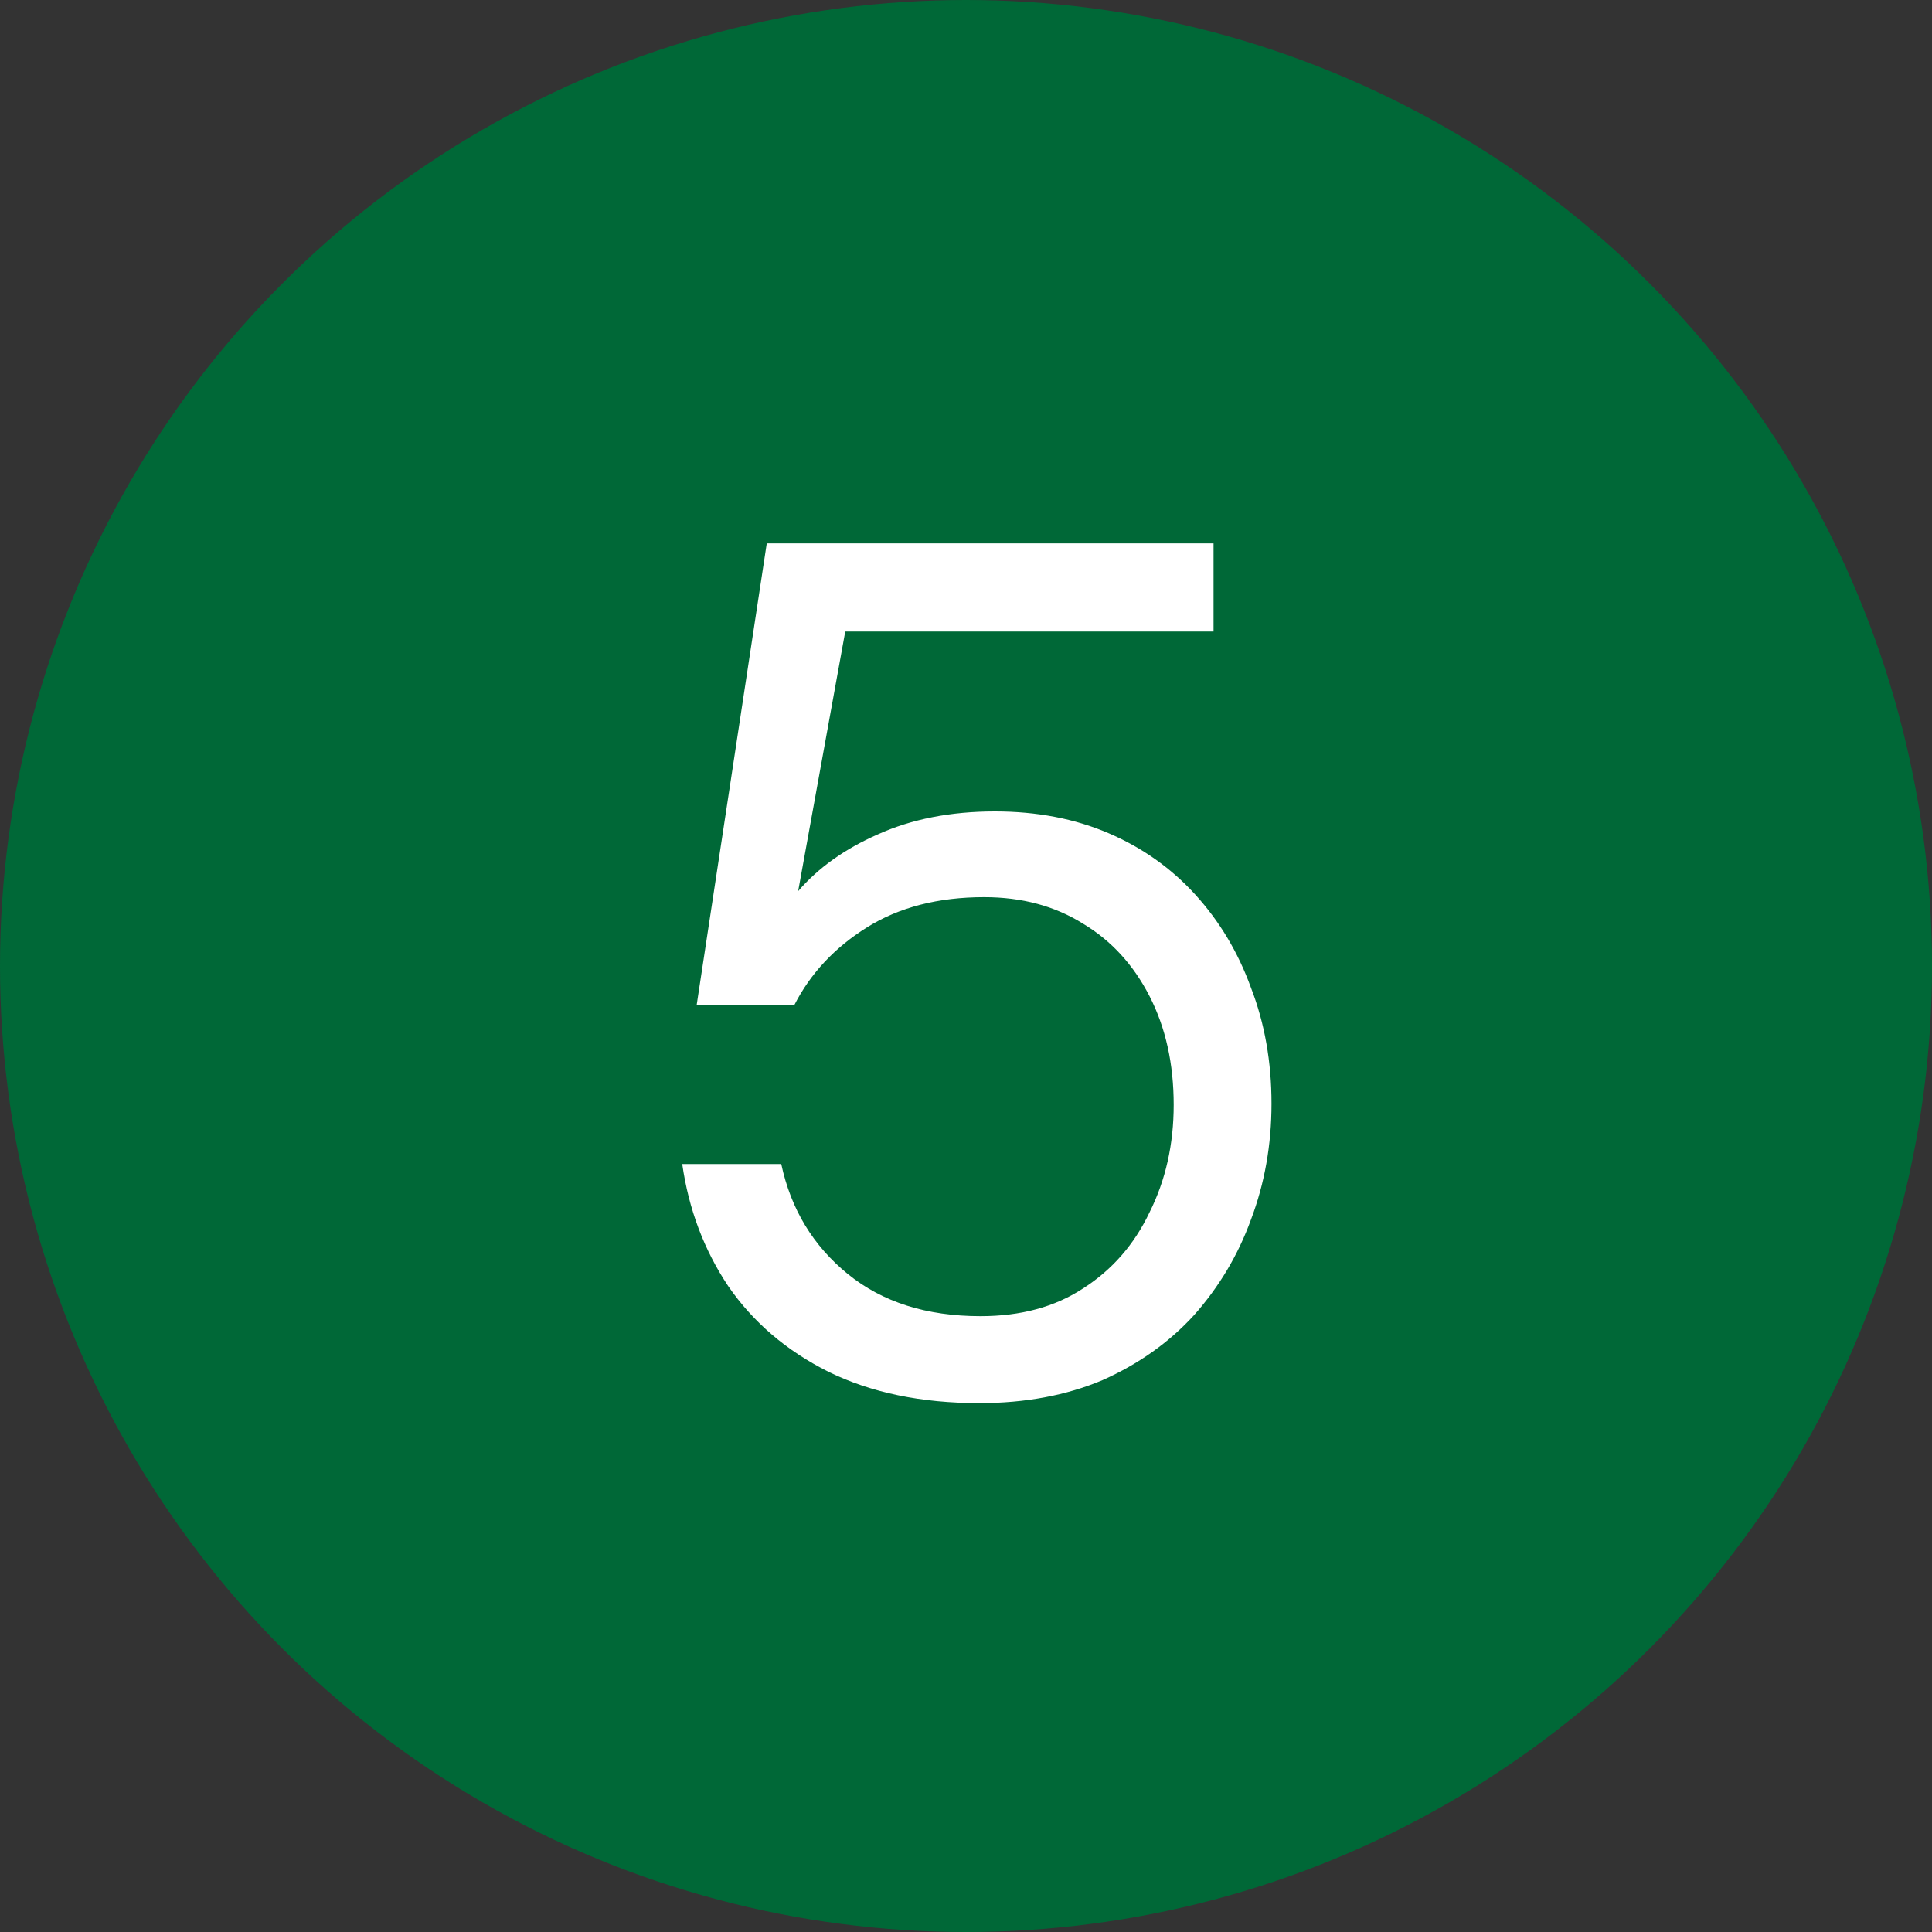
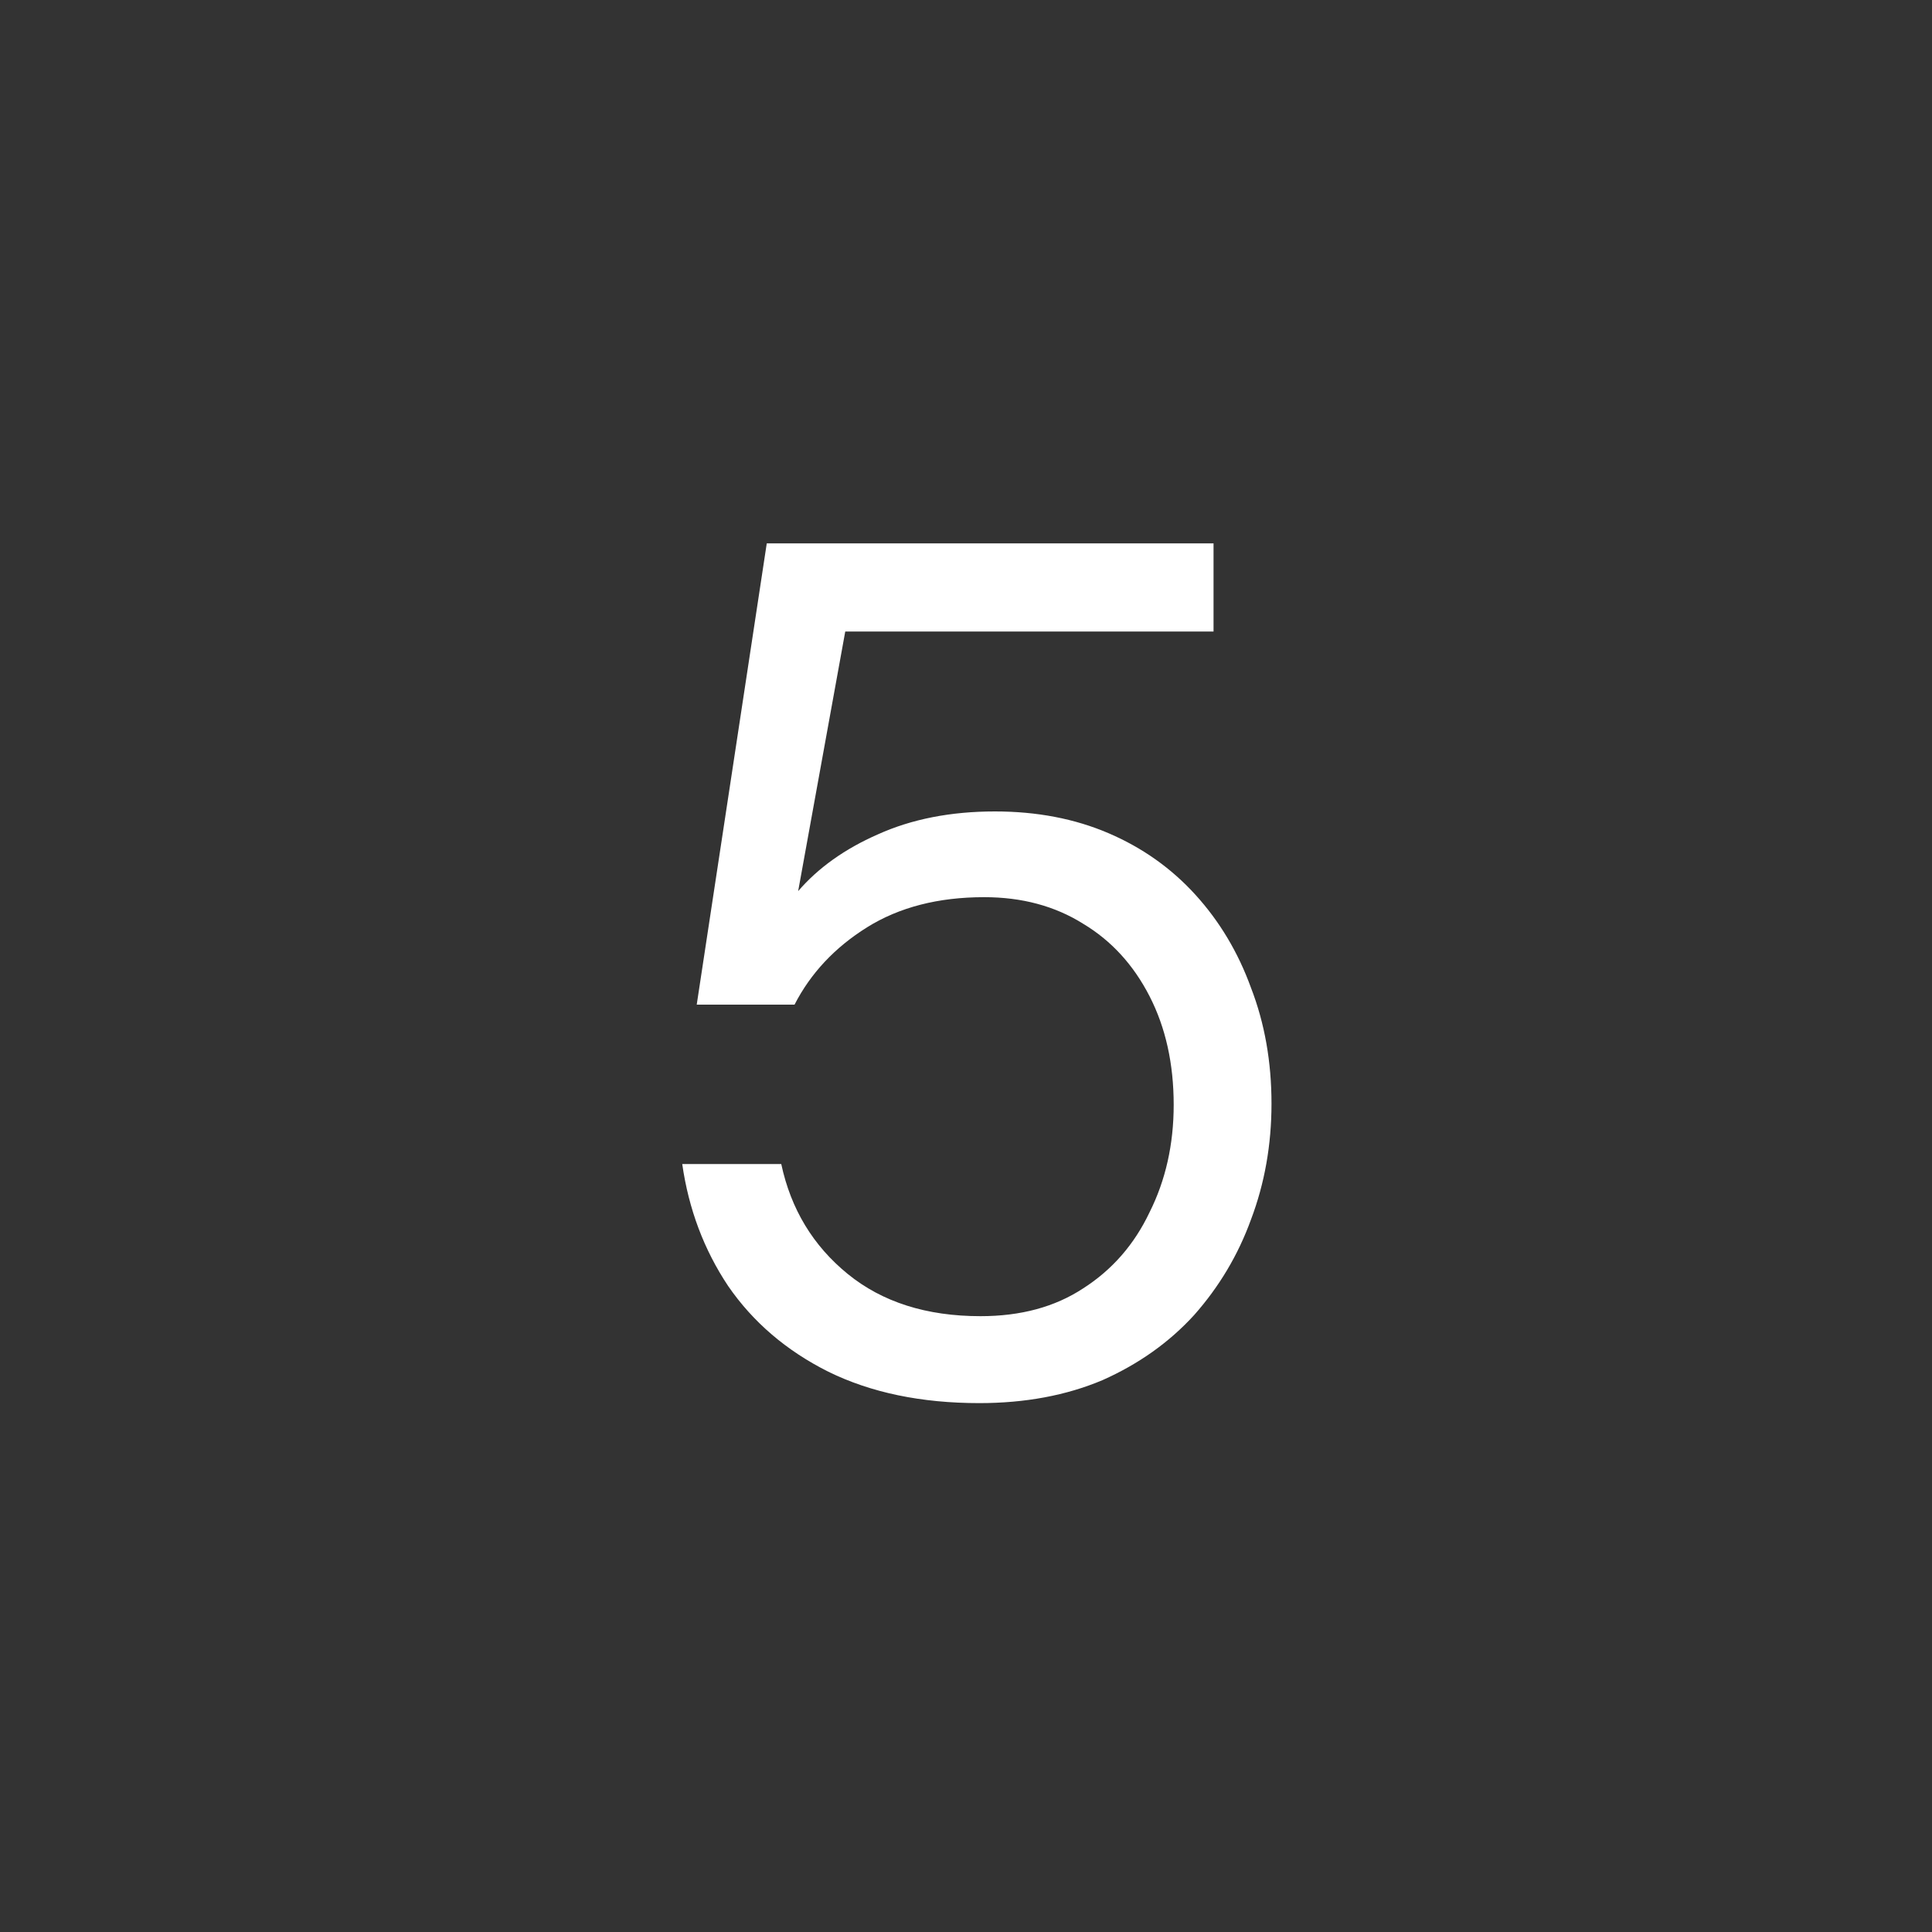
<svg xmlns="http://www.w3.org/2000/svg" width="32" height="32" viewBox="0 0 32 32" fill="none">
  <rect x="0" y="0" width="32" height="32" fill="#333333" stroke="none" />
-   <circle cx="16" cy="16" r="16" fill="#006837" />
  <path d="M16.22 23.24C15.26 23.24 14.427 23.067 13.72 22.72C13.027 22.373 12.473 21.9 12.06 21.3C11.66 20.7 11.407 20.027 11.3 19.28H12.94C13.1 20.027 13.467 20.633 14.04 21.1C14.613 21.567 15.347 21.8 16.24 21.8C16.907 21.8 17.473 21.647 17.94 21.34C18.42 21.033 18.787 20.613 19.04 20.08C19.307 19.547 19.44 18.953 19.44 18.3C19.44 17.62 19.307 17.02 19.04 16.5C18.773 15.98 18.407 15.58 17.94 15.3C17.473 15.007 16.927 14.86 16.3 14.86C15.54 14.86 14.893 15.027 14.36 15.36C13.827 15.693 13.427 16.12 13.16 16.64H11.54L12.7 9H20.1V10.46H14L13.22 14.76C13.553 14.373 13.993 14.06 14.54 13.82C15.1 13.567 15.747 13.44 16.48 13.44C17.173 13.44 17.8 13.56 18.36 13.8C18.92 14.04 19.4 14.38 19.8 14.82C20.2 15.26 20.507 15.773 20.72 16.36C20.947 16.947 21.06 17.587 21.06 18.28C21.06 18.96 20.947 19.6 20.72 20.2C20.507 20.787 20.193 21.313 19.78 21.78C19.367 22.233 18.86 22.593 18.26 22.86C17.66 23.113 16.98 23.24 16.22 23.24Z" fill="white" />
</svg>